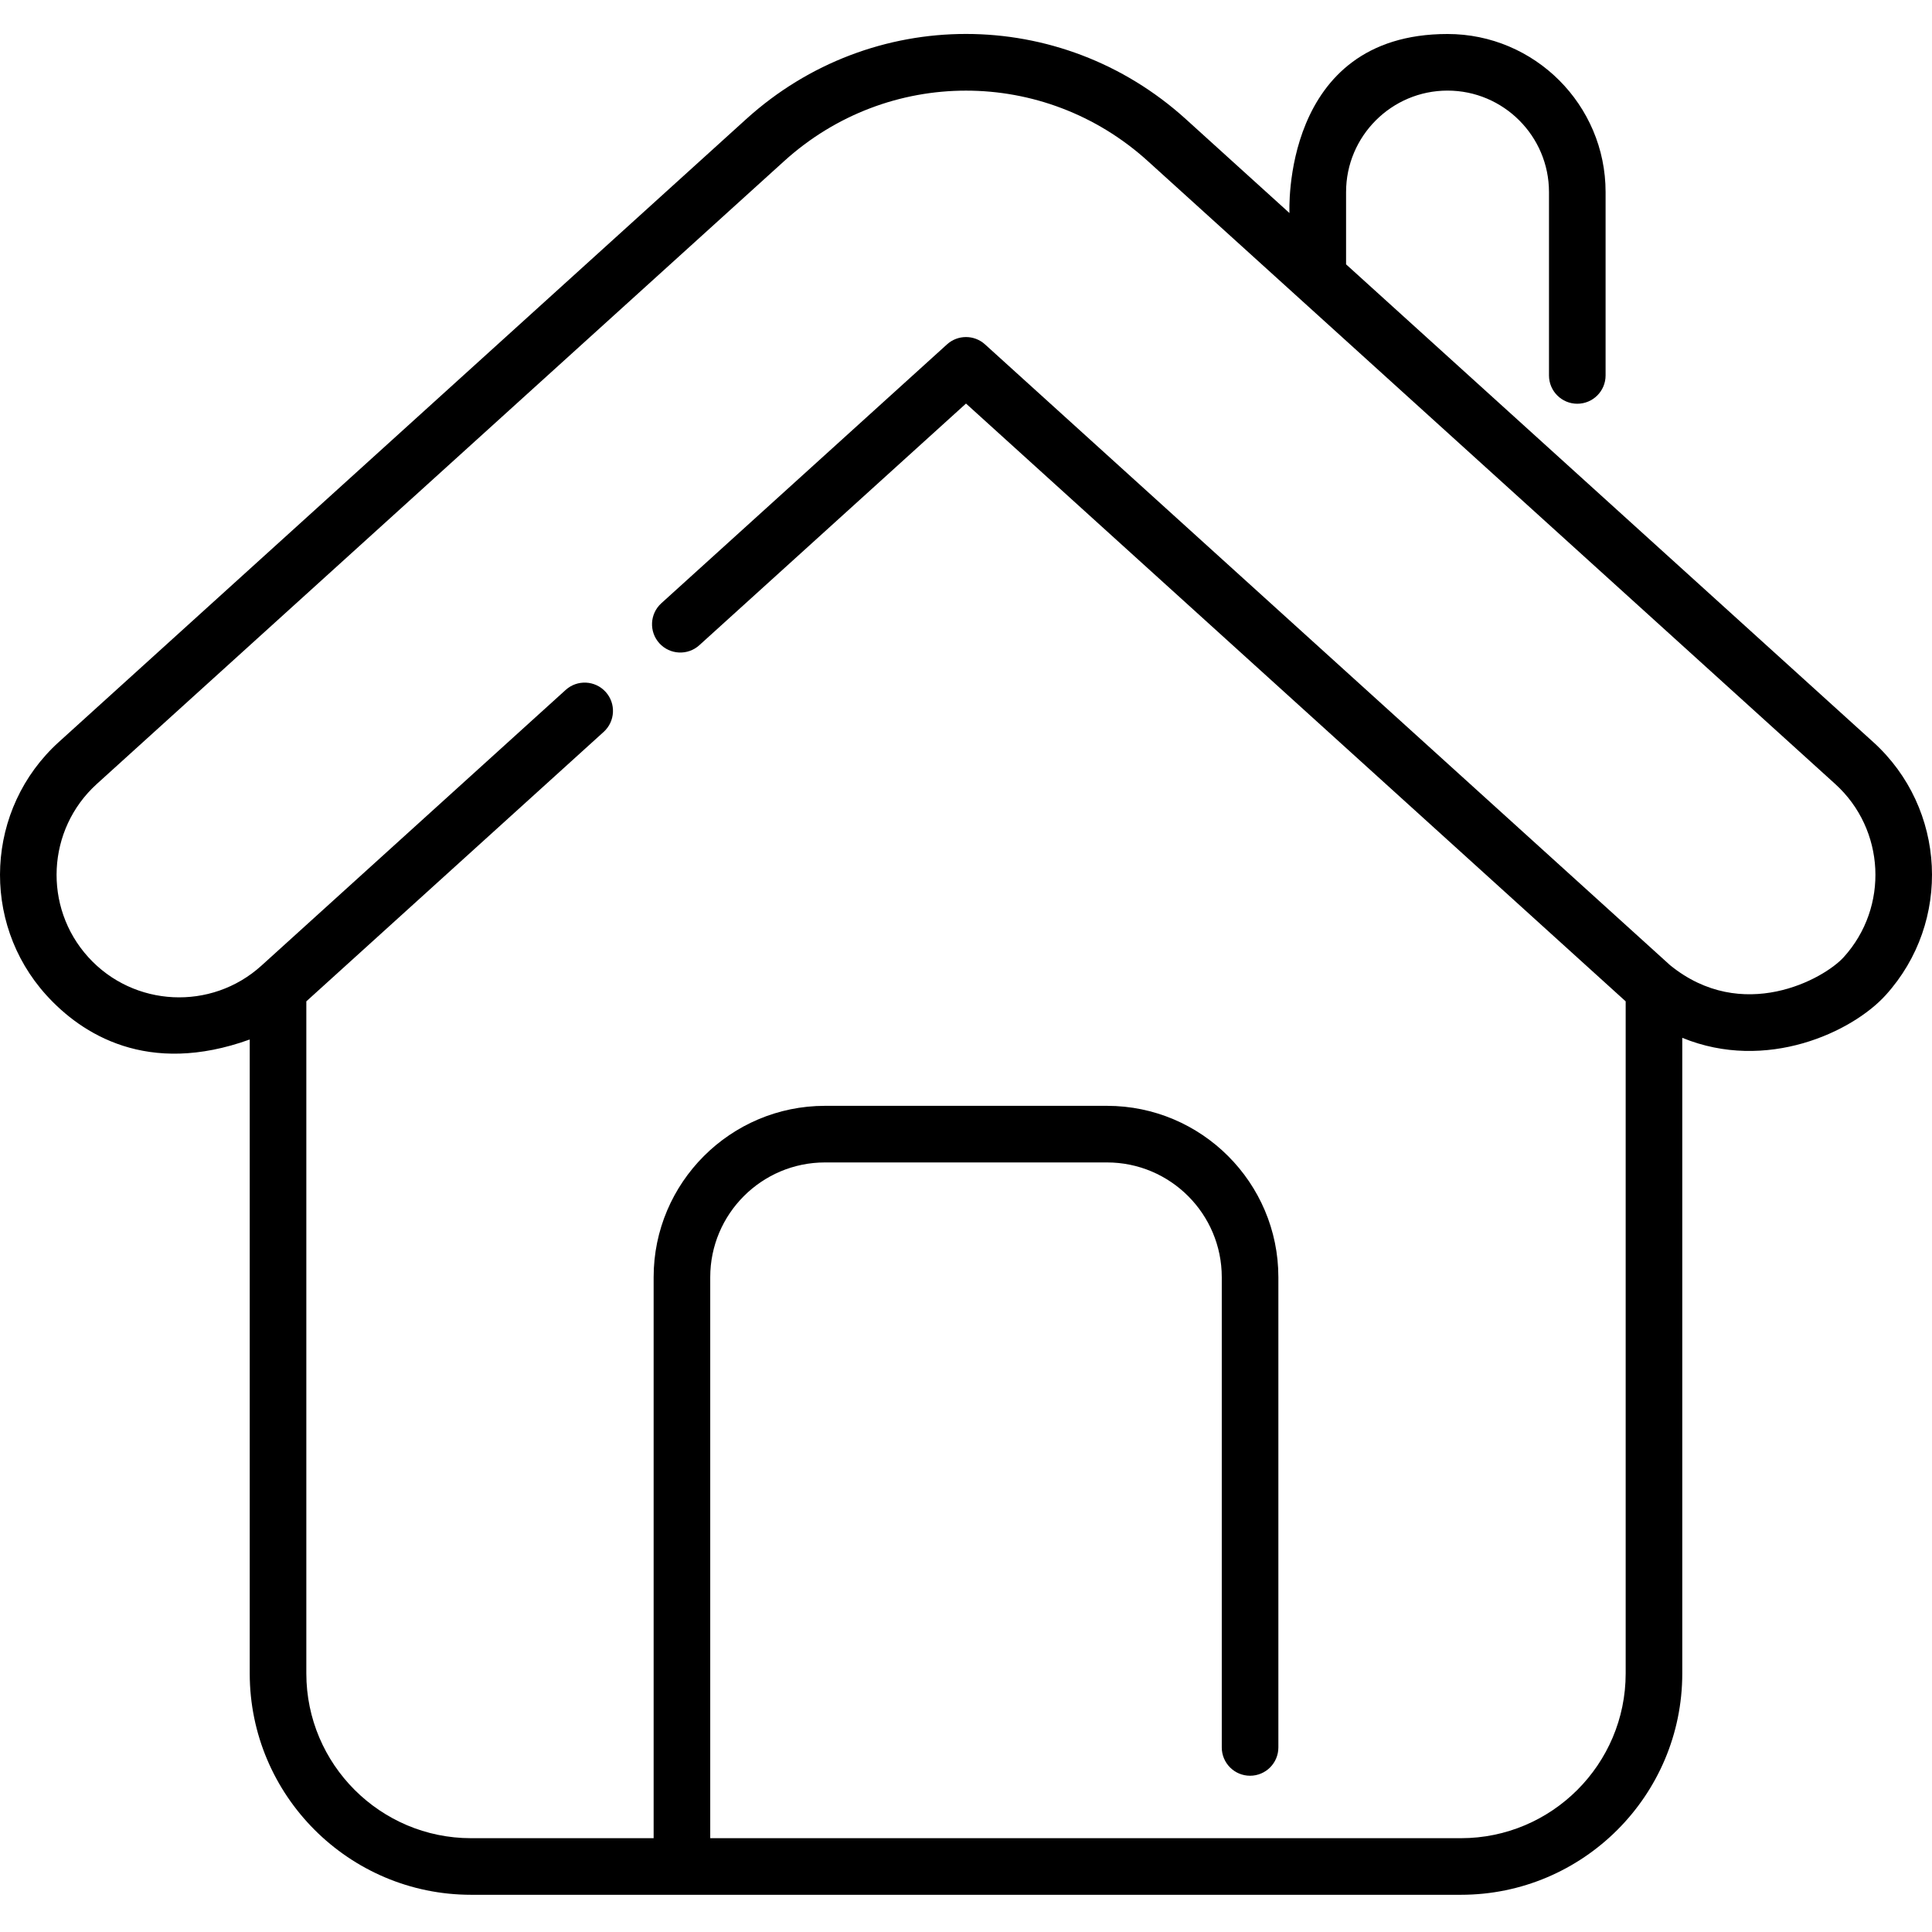
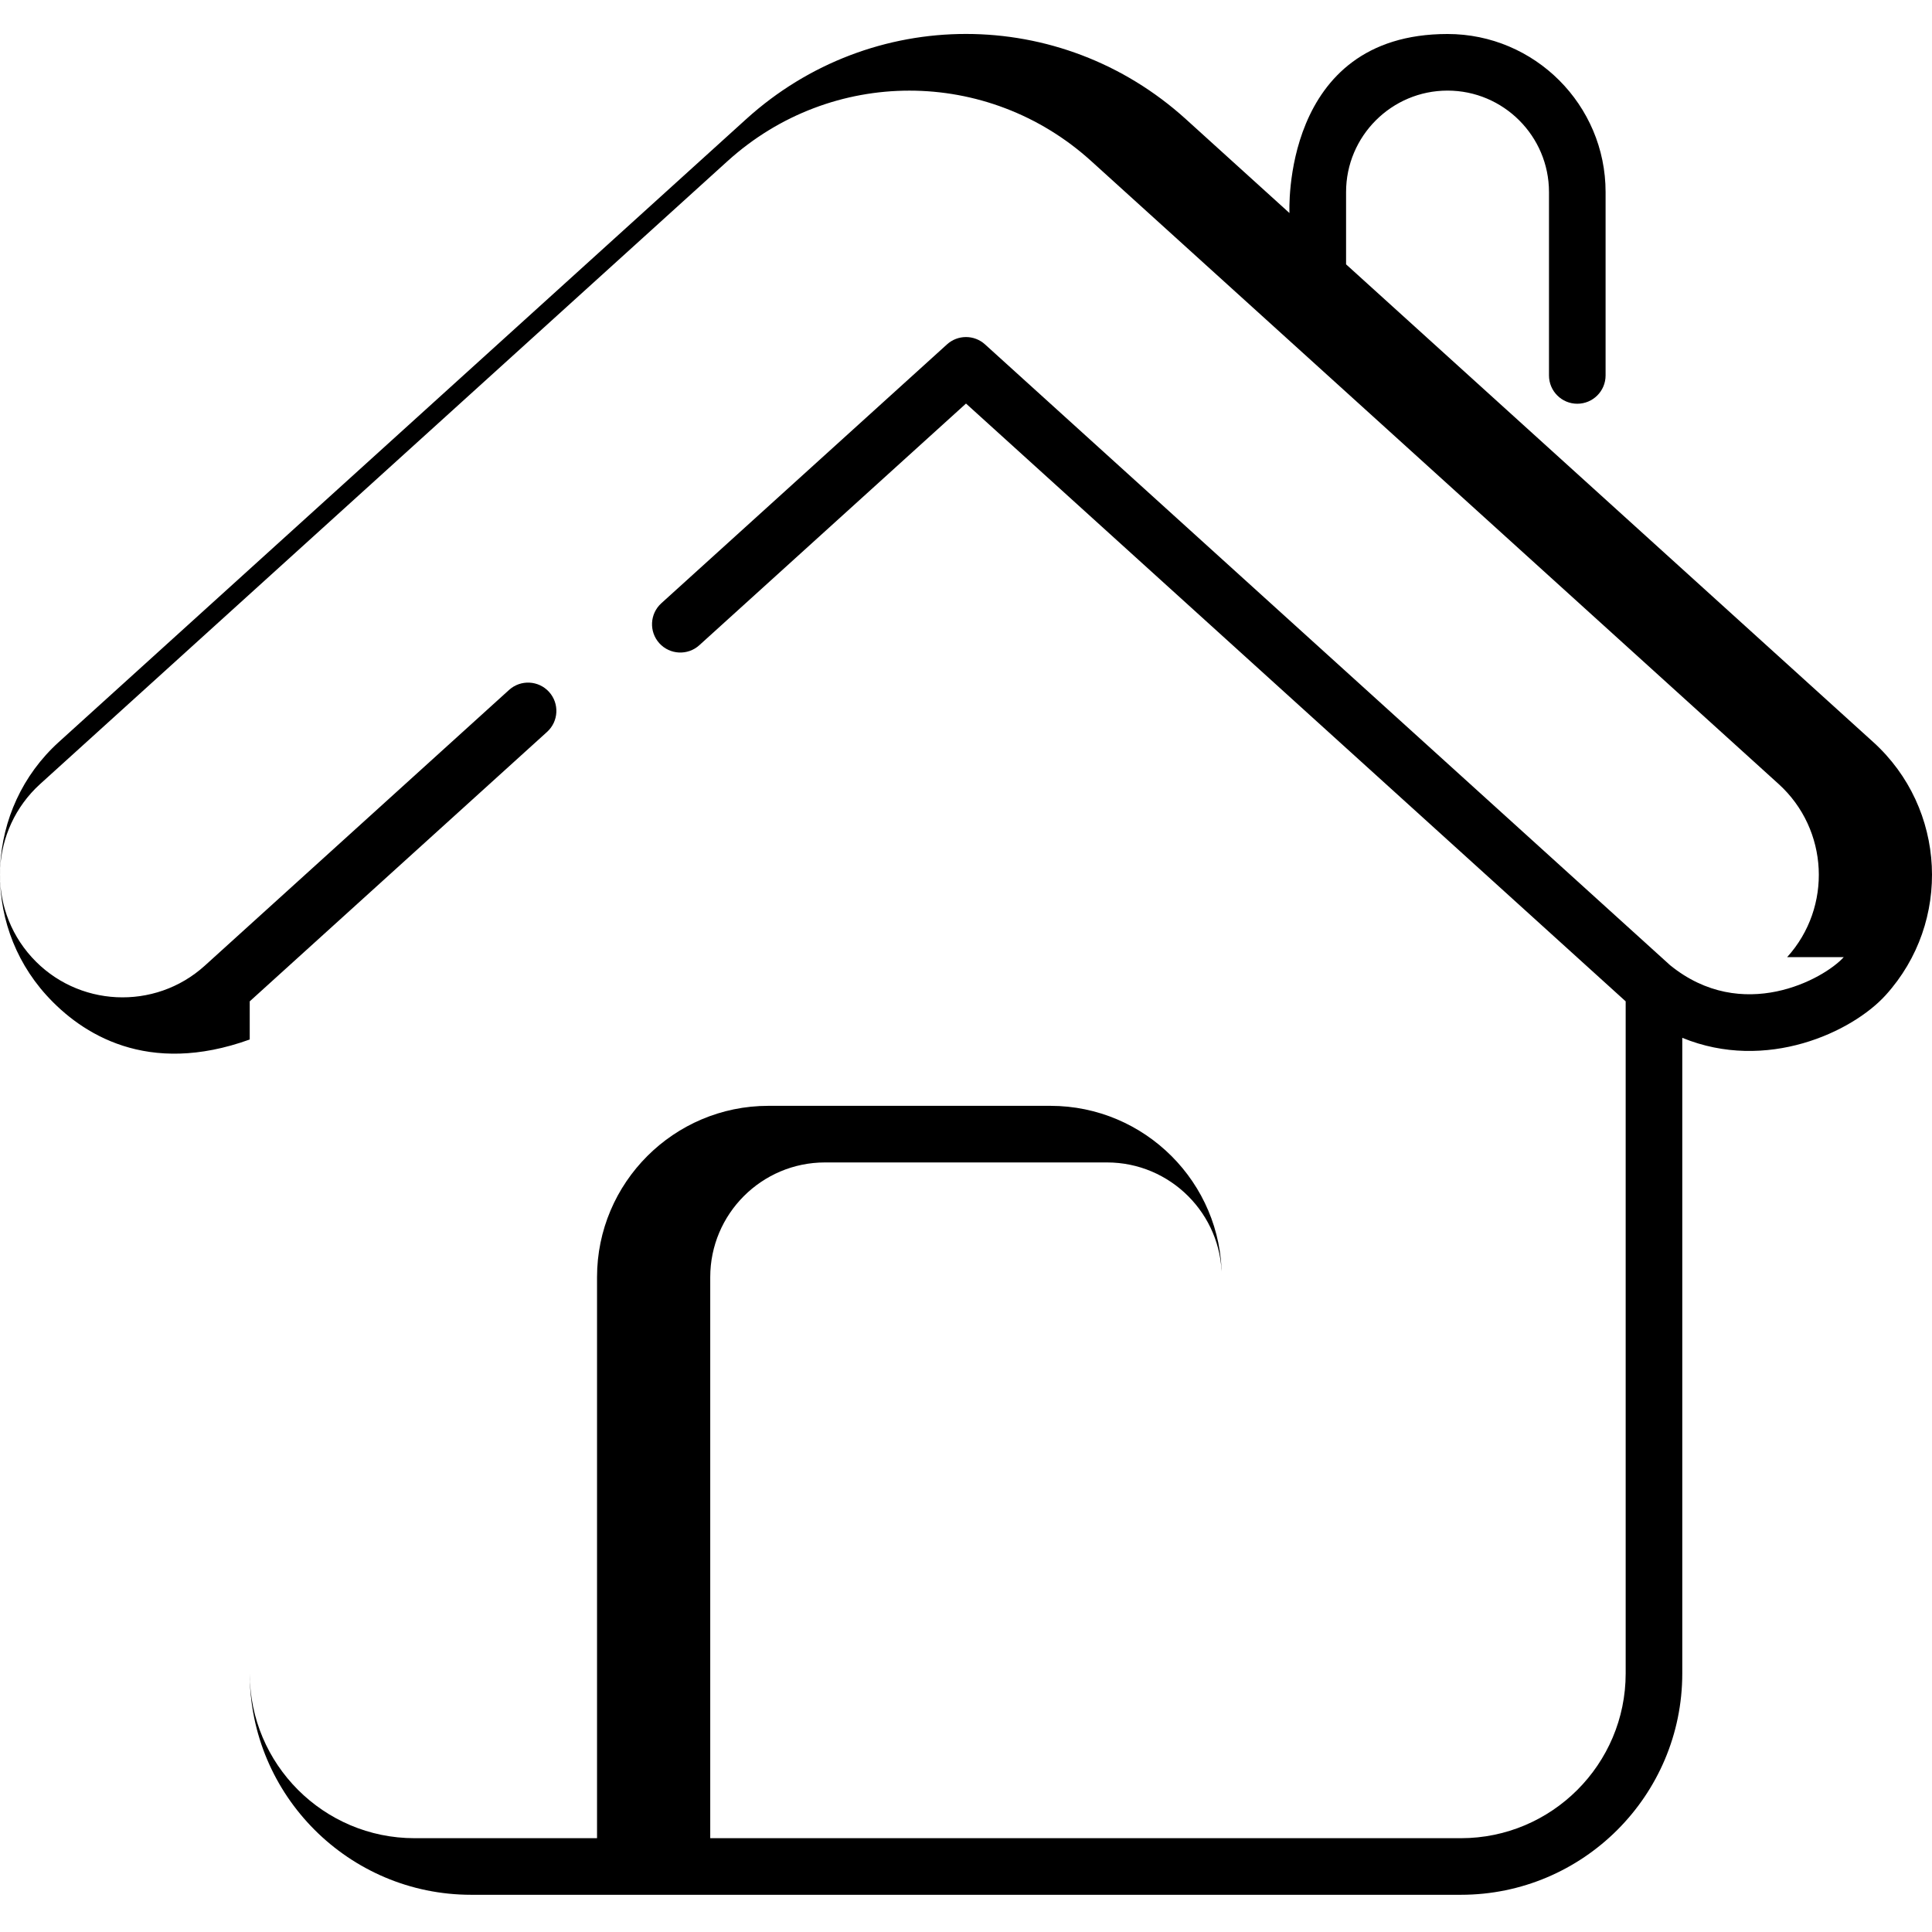
<svg xmlns="http://www.w3.org/2000/svg" height="60" viewBox="0 -9 512 512" width="60">
-   <path d="m496.422 187.652-139.699-126.598v-19.156c0-14.824 12.062-26.887 26.887-26.887s26.887 12.062 26.887 26.887v48.598c0 4.145 3.359 7.5 7.5 7.5s7.5-3.355 7.5-7.5v-48.598c0-23.098-18.789-41.887-41.887-41.887-44.199 0-41.887 47.449-41.887 47.449l-27.461-24.887c-33.215-30.098-83.309-30.102-116.523 0l-182.16 165.078c-19.402 17.582-20.883 47.672-3.301 67.074 9.359 10.328 26.812 21.52 53.902 11.754v168c0 32.348 26.312 58.66 58.66 58.66h262.32c32.348 0 58.66-26.312 58.66-58.66v-168.445c22.293 9.152 45.055-1.543 53.902-11.309 17.582-19.402 16.102-49.492-3.301-67.074zm-7.812 57c-5.305 5.852-26.898 17.691-46.027 2.129l-181.547-164.516c-2.855-2.59-7.215-2.59-10.07 0l-75.707 68.605c-3.07 2.781-3.305 7.527-.523 10.598 2.781 3.066 7.527 3.301 10.594.52l70.672-64.043 174.82 158.422v178.113c0 24.074-19.586 43.66-43.656 43.66h-198.945v-148.676c0-16.766 13.645-30.406 30.41-30.406h74.742c16.77 0 30.41 13.641 30.41 30.406v124.625c0 4.141 3.355 7.5 7.5 7.5 4.141 0 7.5-3.359 7.5-7.5v-124.625c0-25.035-20.371-45.406-45.41-45.406h-74.742c-25.039 0-45.41 20.371-45.41 45.406v148.676h-48.379c-24.074 0-43.66-19.586-43.66-43.656v-178.117l78.801-71.41c3.07-2.781 3.305-7.523.523-10.594-2.781-3.07-7.527-3.305-10.598-.523l-80.629 73.07c-13.273 12.027-33.855 11.016-45.883-2.258-12.031-13.273-11.016-33.855 2.254-45.887l182.164-165.074c27.473-24.895 68.906-24.895 96.375 0l182.164 165.078c13.27 12.027 14.285 32.609 2.258 45.883zm0 0" />
+   <path d="m496.422 187.652-139.699-126.598v-19.156c0-14.824 12.062-26.887 26.887-26.887s26.887 12.062 26.887 26.887v48.598c0 4.145 3.359 7.5 7.5 7.5s7.5-3.355 7.5-7.5v-48.598c0-23.098-18.789-41.887-41.887-41.887-44.199 0-41.887 47.449-41.887 47.449l-27.461-24.887c-33.215-30.098-83.309-30.102-116.523 0l-182.16 165.078c-19.402 17.582-20.883 47.672-3.301 67.074 9.359 10.328 26.812 21.52 53.902 11.754v168c0 32.348 26.312 58.66 58.66 58.66h262.32c32.348 0 58.66-26.312 58.66-58.66v-168.445c22.293 9.152 45.055-1.543 53.902-11.309 17.582-19.402 16.102-49.492-3.301-67.074zm-7.812 57c-5.305 5.852-26.898 17.691-46.027 2.129l-181.547-164.516c-2.855-2.59-7.215-2.59-10.07 0l-75.707 68.605c-3.07 2.781-3.305 7.527-.523 10.598 2.781 3.066 7.527 3.301 10.594.52l70.672-64.043 174.82 158.422v178.113c0 24.074-19.586 43.66-43.656 43.66h-198.945v-148.676c0-16.766 13.645-30.406 30.41-30.406h74.742c16.77 0 30.41 13.641 30.41 30.406v124.625v-124.625c0-25.035-20.371-45.406-45.41-45.406h-74.742c-25.039 0-45.41 20.371-45.41 45.406v148.676h-48.379c-24.074 0-43.66-19.586-43.66-43.656v-178.117l78.801-71.41c3.07-2.781 3.305-7.523.523-10.594-2.781-3.07-7.527-3.305-10.598-.523l-80.629 73.07c-13.273 12.027-33.855 11.016-45.883-2.258-12.031-13.273-11.016-33.855 2.254-45.887l182.164-165.074c27.473-24.895 68.906-24.895 96.375 0l182.164 165.078c13.27 12.027 14.285 32.609 2.258 45.883zm0 0" />
</svg>